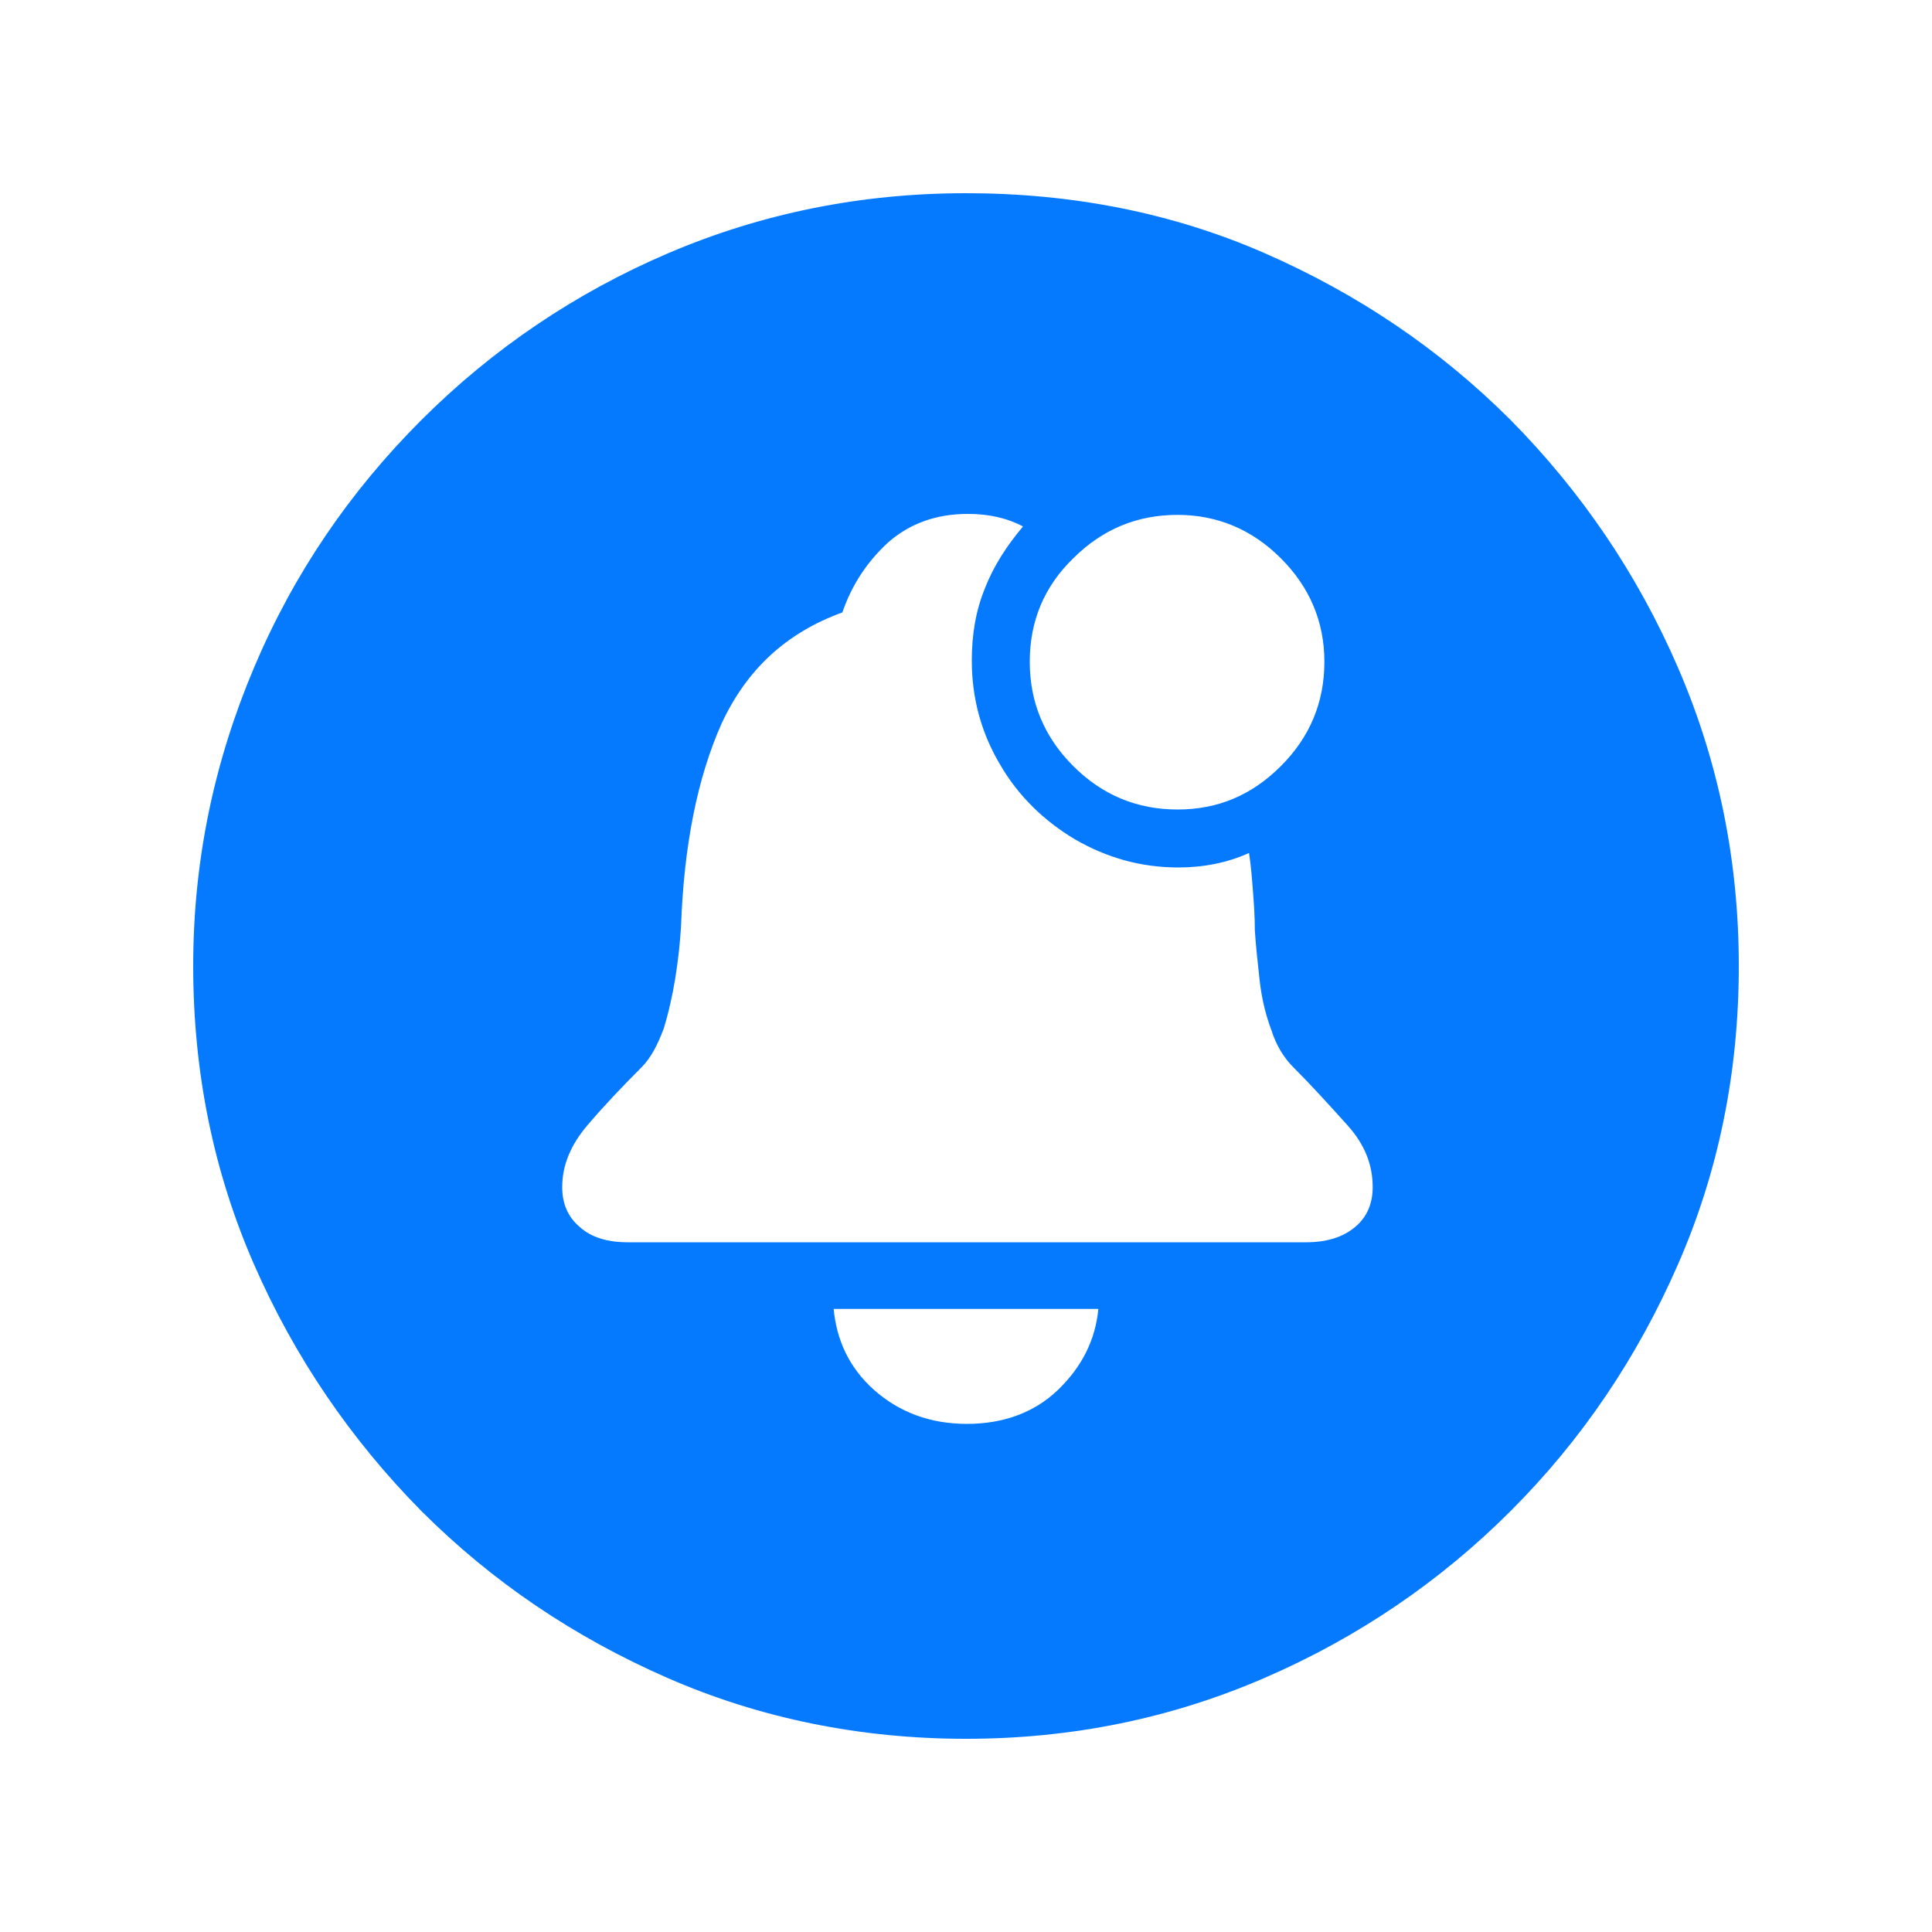
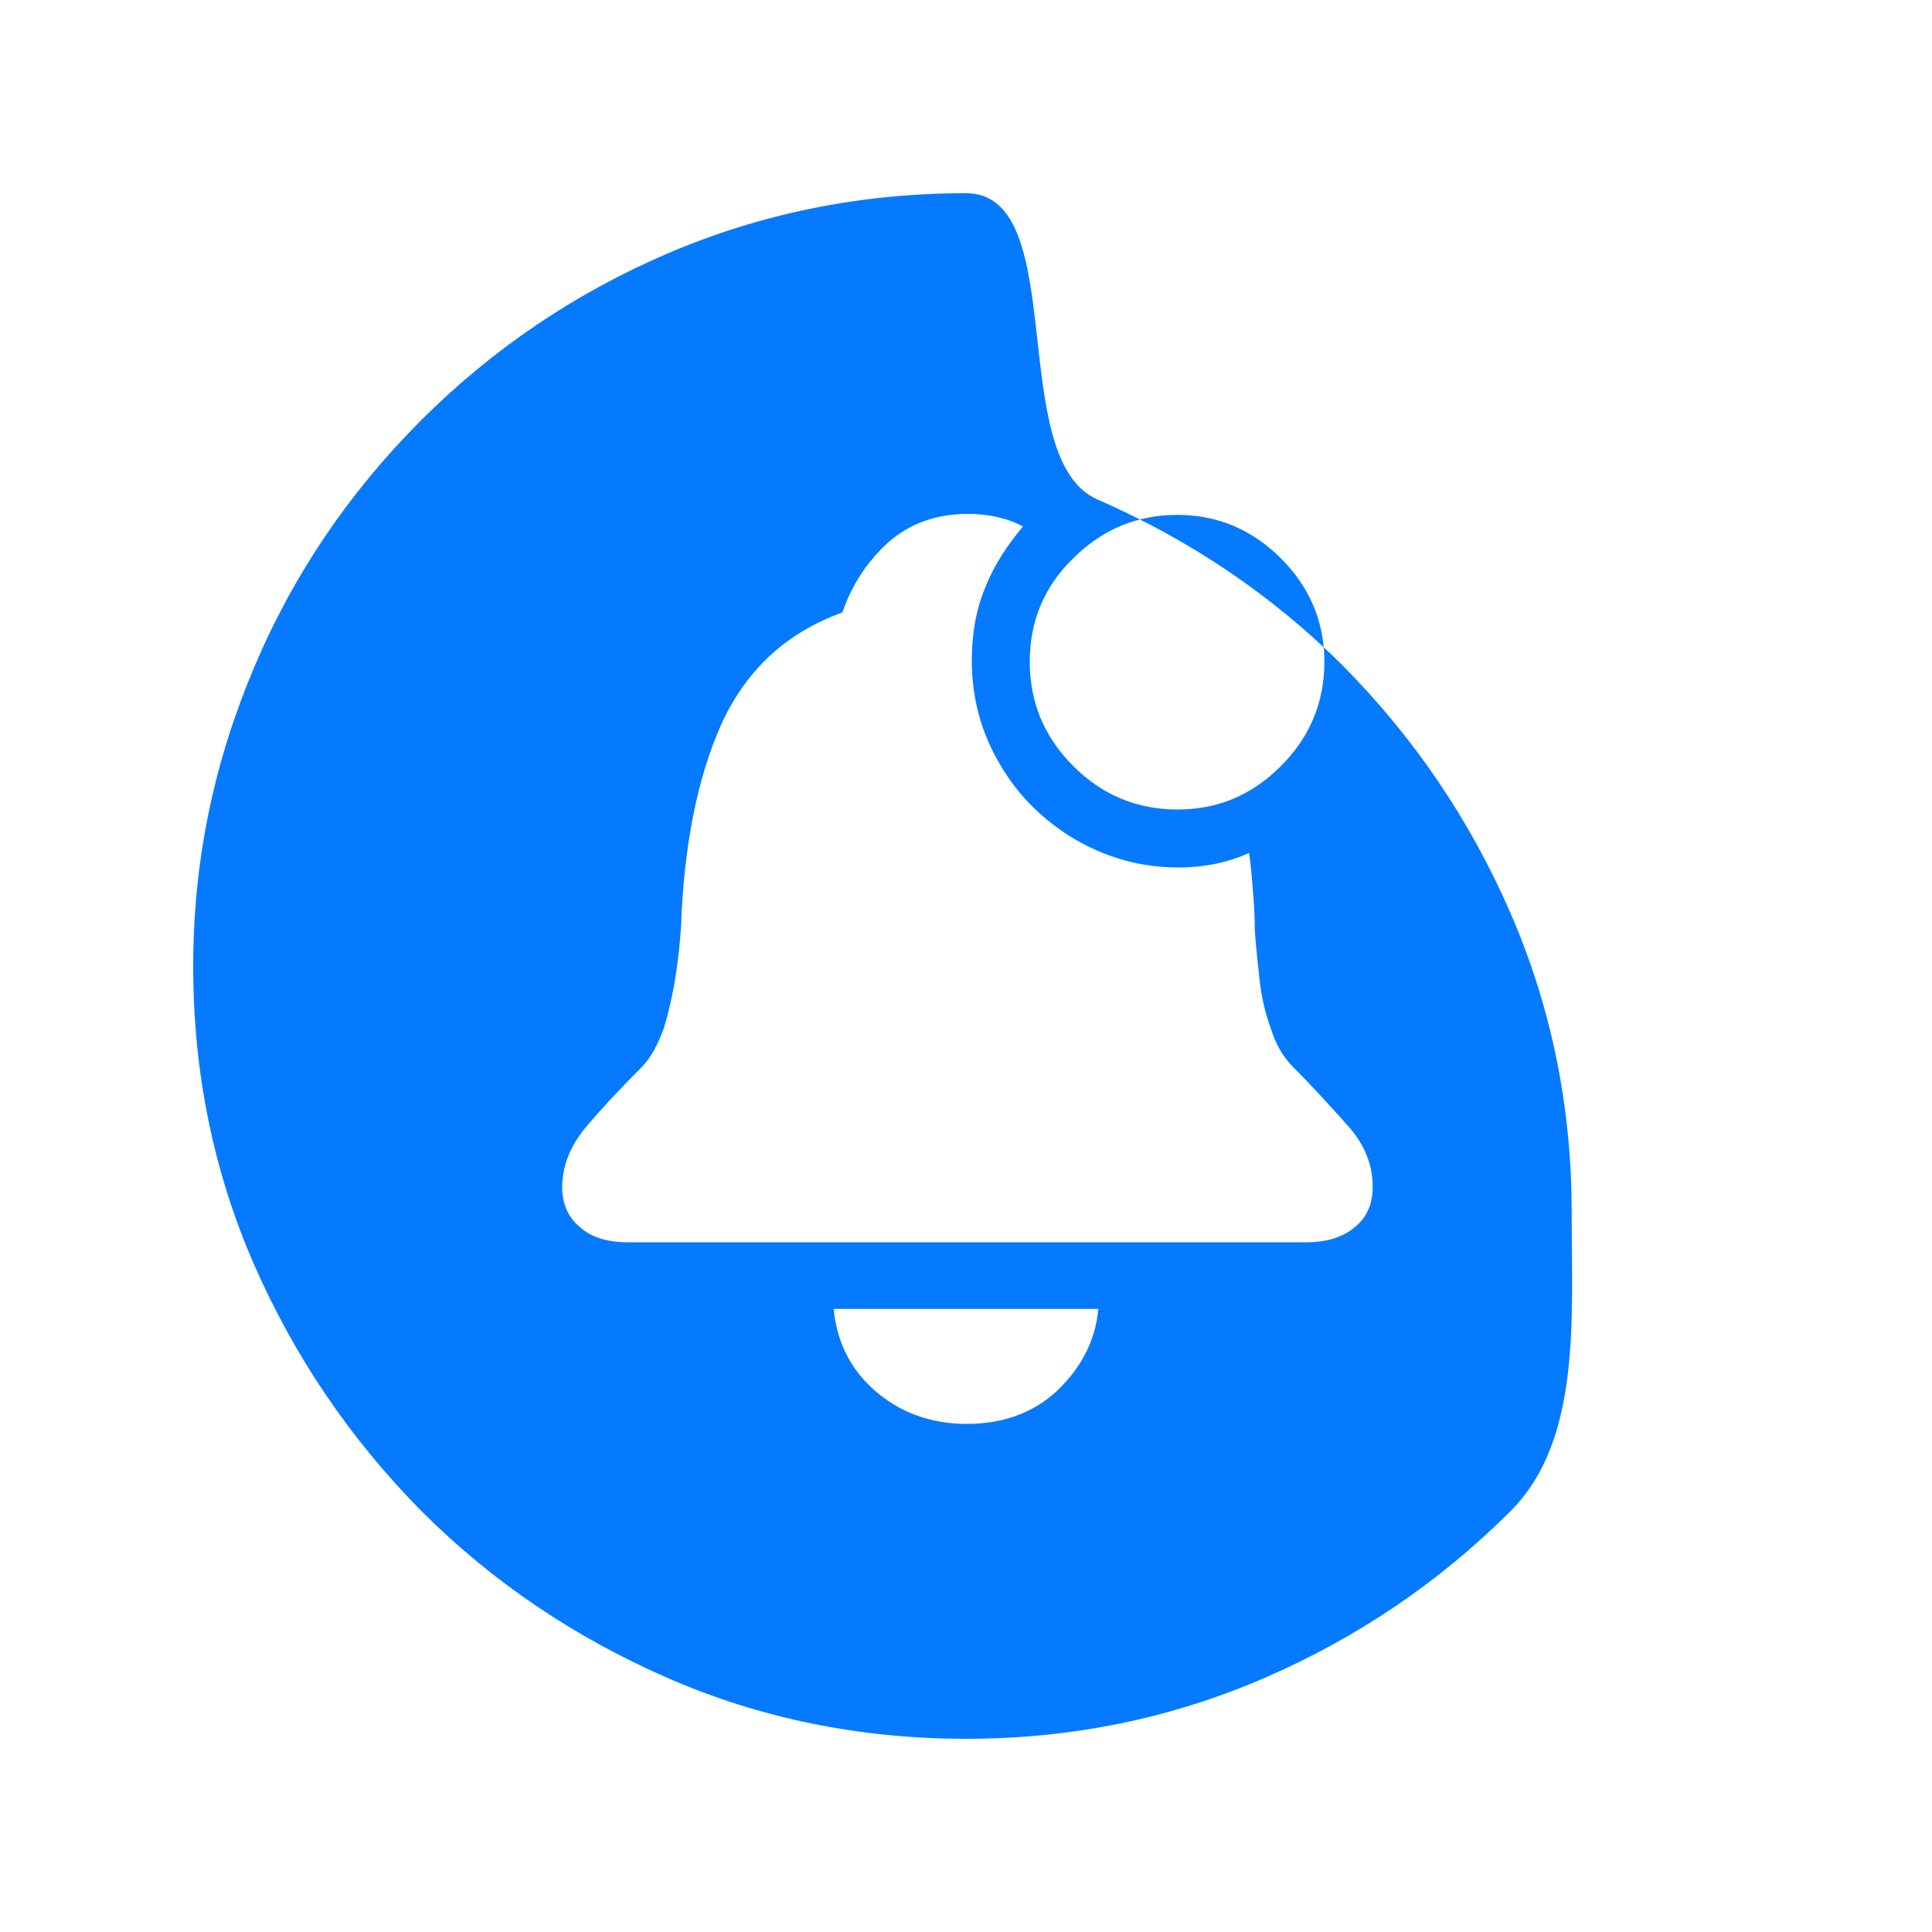
<svg xmlns="http://www.w3.org/2000/svg" version="1.1" id="Layer_1" x="0px" y="0px" viewBox="0 0 200 200" style="enable-background:new 0 0 200 200;" xml:space="preserve">
  <style type="text/css">
	.st0{fill:#057AFF;}
</style>
  <g id="Page-1">
-     <path id="_xDBC3__xDC38_" class="st0" d="M100,180c10.9,0,21.2-2.1,30.9-6.3s18.2-10,25.5-17.3c7.4-7.4,13.1-15.9,17.3-25.5   s6.3-19.9,6.3-30.9c0-10.9-2.1-21.2-6.3-30.9s-10-18.2-17.3-25.6c-7.4-7.4-15.9-13.1-25.5-17.3S110.9,20,100,20s-21.2,2.1-30.8,6.2   S51,36.1,43.6,43.5S30.4,59.4,26.3,69.1S20,89,20,100c0,11,2.1,21.3,6.3,30.9s10,18.1,17.3,25.5c7.4,7.4,15.9,13.1,25.5,17.3   S89.1,180,100,180z M135.2,128.6H65c-2.1,0-3.8-0.5-5-1.6c-1.2-1-1.8-2.4-1.8-4.1c0-2.3,0.9-4.4,2.6-6.4s3.6-4,5.6-6   c1-1,1.7-2.4,2.3-4c0.5-1.6,0.9-3.4,1.2-5.2c0.3-1.9,0.5-3.7,0.6-5.4c0.3-8.4,1.7-15.4,4.2-21c2.6-5.6,6.7-9.4,12.5-11.5   c1-2.9,2.6-5.3,4.8-7.3c2.2-1.9,4.9-2.9,8.2-2.9c2.1,0,4,0.4,5.7,1.3c-1.6,1.9-3,4-3.9,6.3c-1,2.4-1.4,4.9-1.4,7.6   c0,3.9,1,7.5,2.9,10.7c1.9,3.3,4.6,5.9,7.8,7.8c3.3,1.9,6.8,2.9,10.7,2.9c2.6,0,5.1-0.5,7.3-1.5c0.2,1.3,0.3,2.6,0.4,3.9   c0.1,1.3,0.2,2.6,0.2,4.1c0.1,1.6,0.3,3.4,0.5,5.2s0.6,3.5,1.2,5.1c0.5,1.6,1.3,2.9,2.3,3.9c2,2,3.8,4,5.6,6s2.6,4.1,2.6,6.4   c0,1.7-0.6,3.1-1.8,4.1C139,128.1,137.3,128.6,135.2,128.6z M121.9,83.8c-4.2,0-7.8-1.5-10.8-4.5c-3-3-4.5-6.6-4.5-10.8   c0-4.2,1.5-7.8,4.5-10.7c3-3,6.6-4.5,10.8-4.5c4.1,0,7.7,1.5,10.7,4.5c3,3,4.5,6.6,4.5,10.7c0,4.2-1.5,7.8-4.5,10.8   C129.6,82.3,126.1,83.8,121.9,83.8z M100.1,147.4c-3.8,0-7-1.2-9.6-3.5s-3.9-5.2-4.2-8.4h27.4c-0.3,3.2-1.7,6-4.2,8.4   C107.1,146.2,103.9,147.4,100.1,147.4z" />
+     <path id="_xDBC3__xDC38_" class="st0" d="M100,180c10.9,0,21.2-2.1,30.9-6.3s18.2-10,25.5-17.3s6.3-19.9,6.3-30.9c0-10.9-2.1-21.2-6.3-30.9s-10-18.2-17.3-25.6c-7.4-7.4-15.9-13.1-25.5-17.3S110.9,20,100,20s-21.2,2.1-30.8,6.2   S51,36.1,43.6,43.5S30.4,59.4,26.3,69.1S20,89,20,100c0,11,2.1,21.3,6.3,30.9s10,18.1,17.3,25.5c7.4,7.4,15.9,13.1,25.5,17.3   S89.1,180,100,180z M135.2,128.6H65c-2.1,0-3.8-0.5-5-1.6c-1.2-1-1.8-2.4-1.8-4.1c0-2.3,0.9-4.4,2.6-6.4s3.6-4,5.6-6   c1-1,1.7-2.4,2.3-4c0.5-1.6,0.9-3.4,1.2-5.2c0.3-1.9,0.5-3.7,0.6-5.4c0.3-8.4,1.7-15.4,4.2-21c2.6-5.6,6.7-9.4,12.5-11.5   c1-2.9,2.6-5.3,4.8-7.3c2.2-1.9,4.9-2.9,8.2-2.9c2.1,0,4,0.4,5.7,1.3c-1.6,1.9-3,4-3.9,6.3c-1,2.4-1.4,4.9-1.4,7.6   c0,3.9,1,7.5,2.9,10.7c1.9,3.3,4.6,5.9,7.8,7.8c3.3,1.9,6.8,2.9,10.7,2.9c2.6,0,5.1-0.5,7.3-1.5c0.2,1.3,0.3,2.6,0.4,3.9   c0.1,1.3,0.2,2.6,0.2,4.1c0.1,1.6,0.3,3.4,0.5,5.2s0.6,3.5,1.2,5.1c0.5,1.6,1.3,2.9,2.3,3.9c2,2,3.8,4,5.6,6s2.6,4.1,2.6,6.4   c0,1.7-0.6,3.1-1.8,4.1C139,128.1,137.3,128.6,135.2,128.6z M121.9,83.8c-4.2,0-7.8-1.5-10.8-4.5c-3-3-4.5-6.6-4.5-10.8   c0-4.2,1.5-7.8,4.5-10.7c3-3,6.6-4.5,10.8-4.5c4.1,0,7.7,1.5,10.7,4.5c3,3,4.5,6.6,4.5,10.7c0,4.2-1.5,7.8-4.5,10.8   C129.6,82.3,126.1,83.8,121.9,83.8z M100.1,147.4c-3.8,0-7-1.2-9.6-3.5s-3.9-5.2-4.2-8.4h27.4c-0.3,3.2-1.7,6-4.2,8.4   C107.1,146.2,103.9,147.4,100.1,147.4z" />
  </g>
</svg>